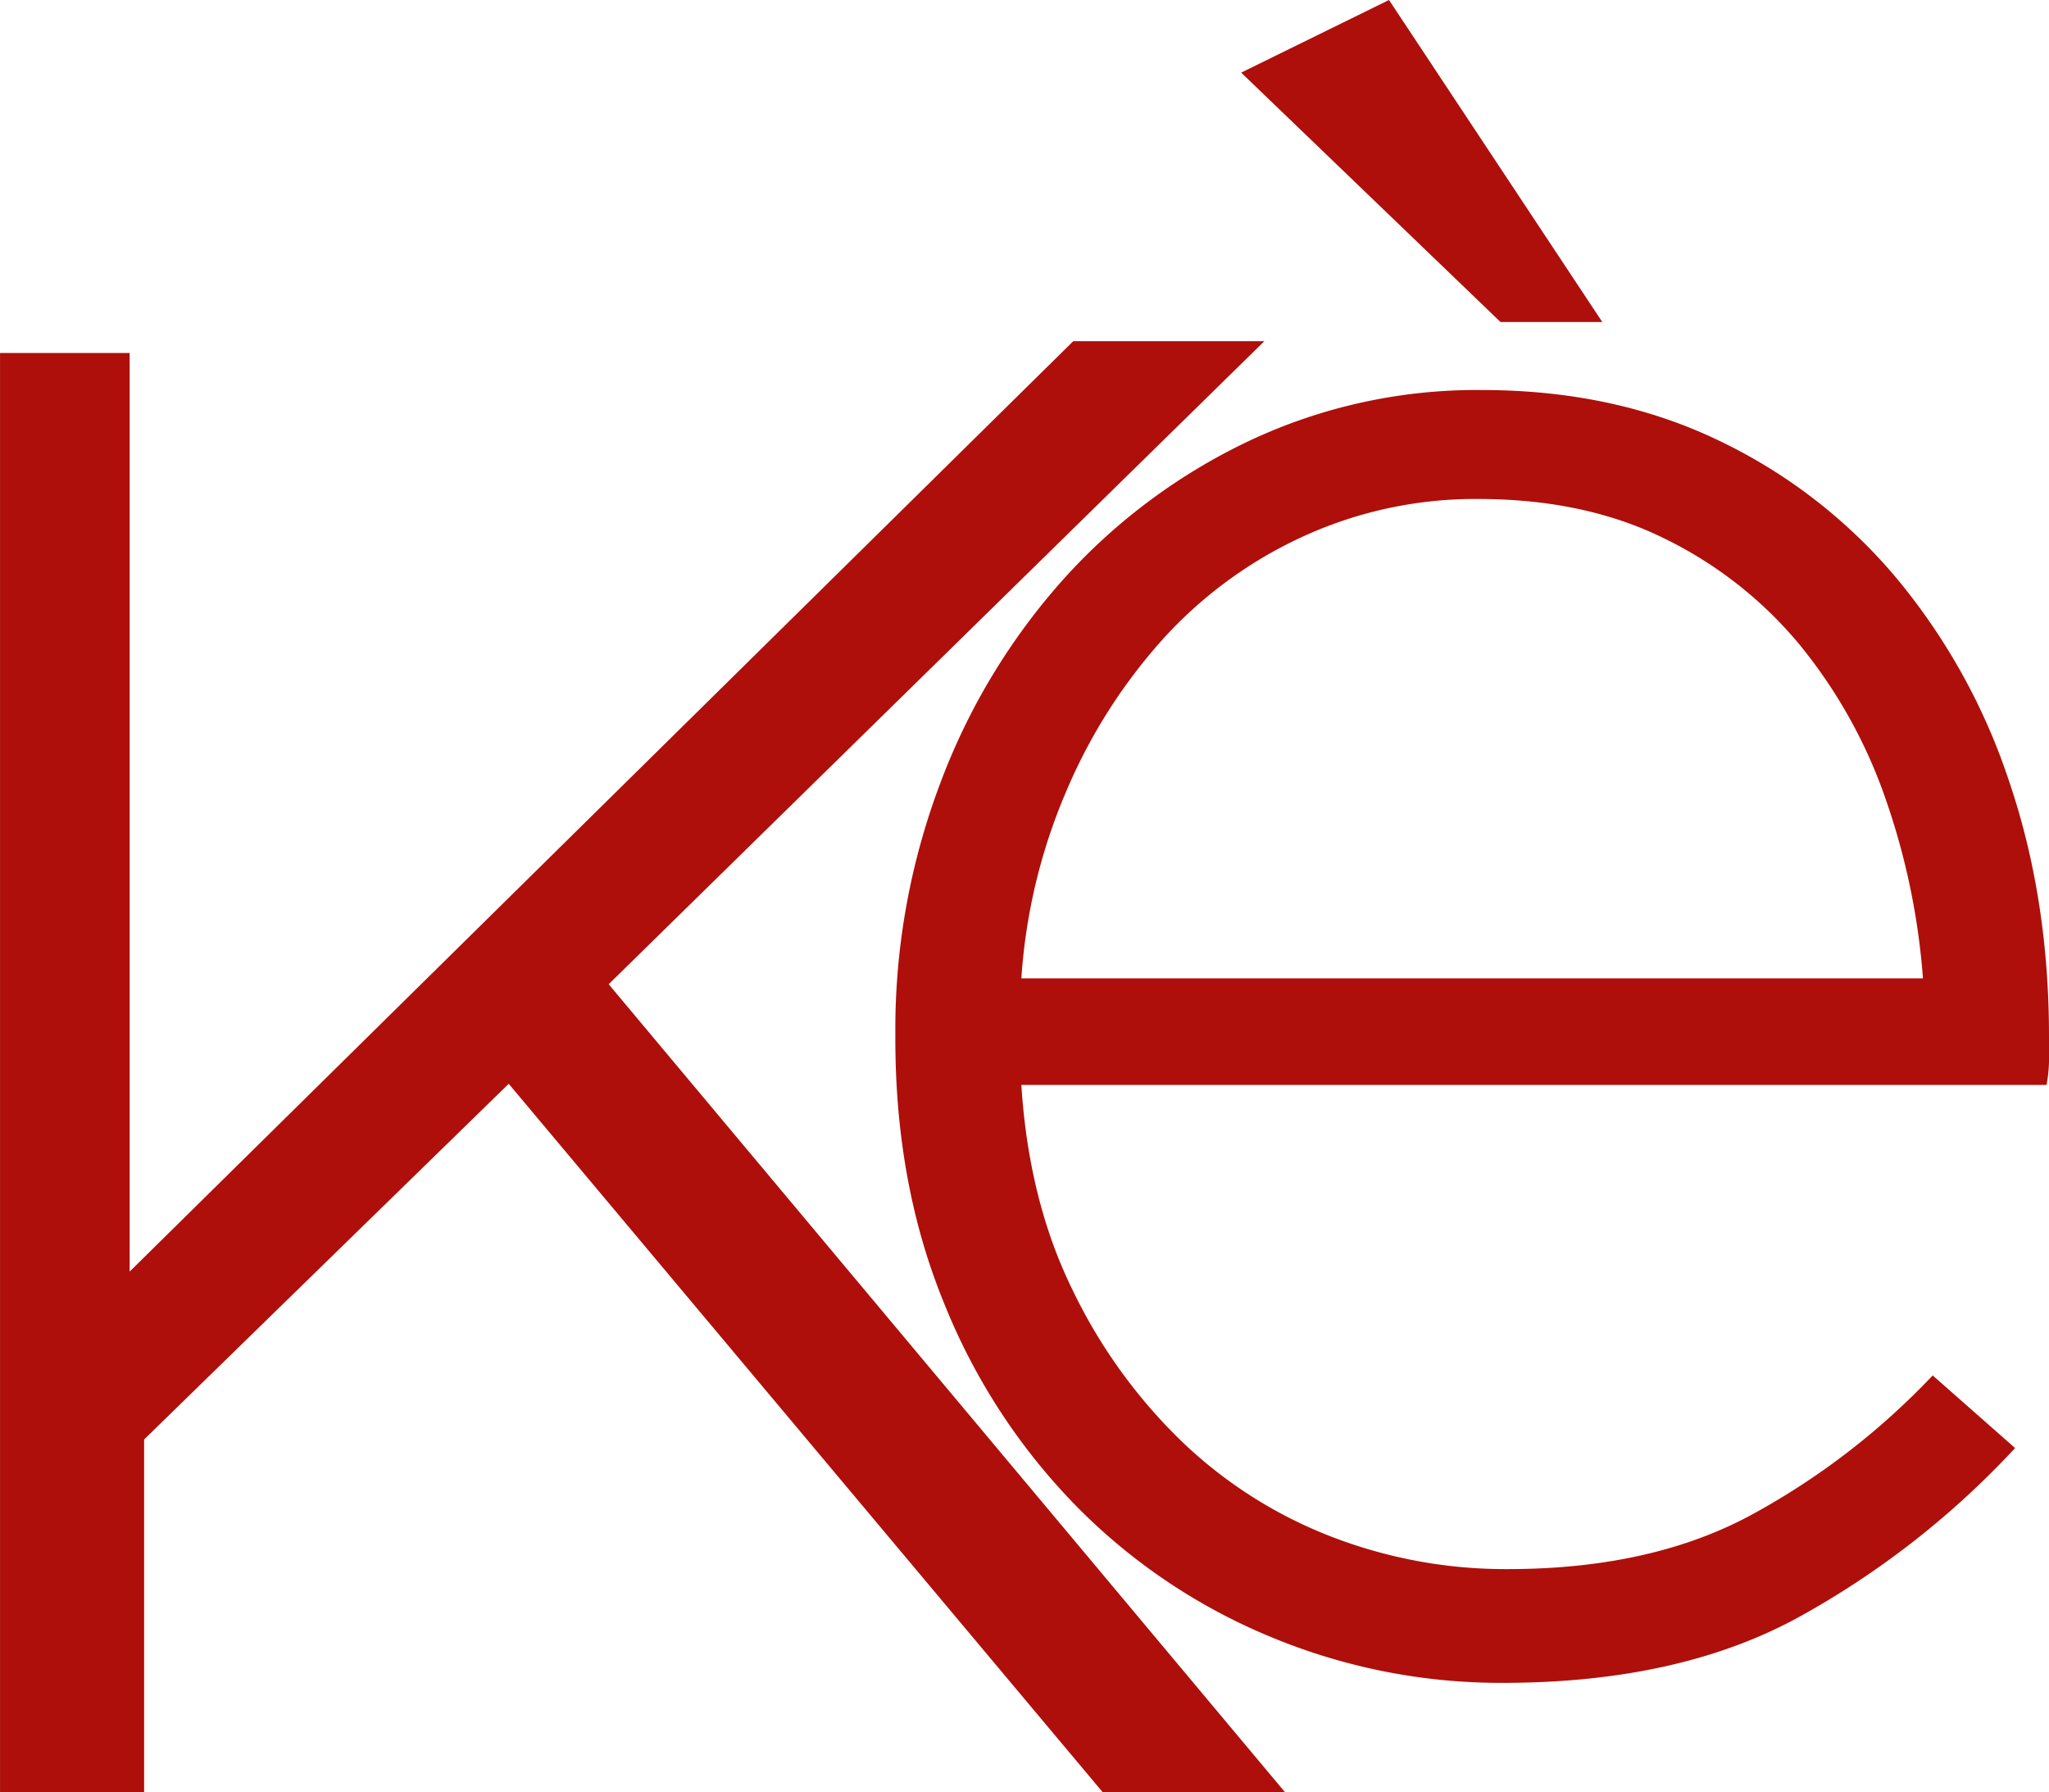
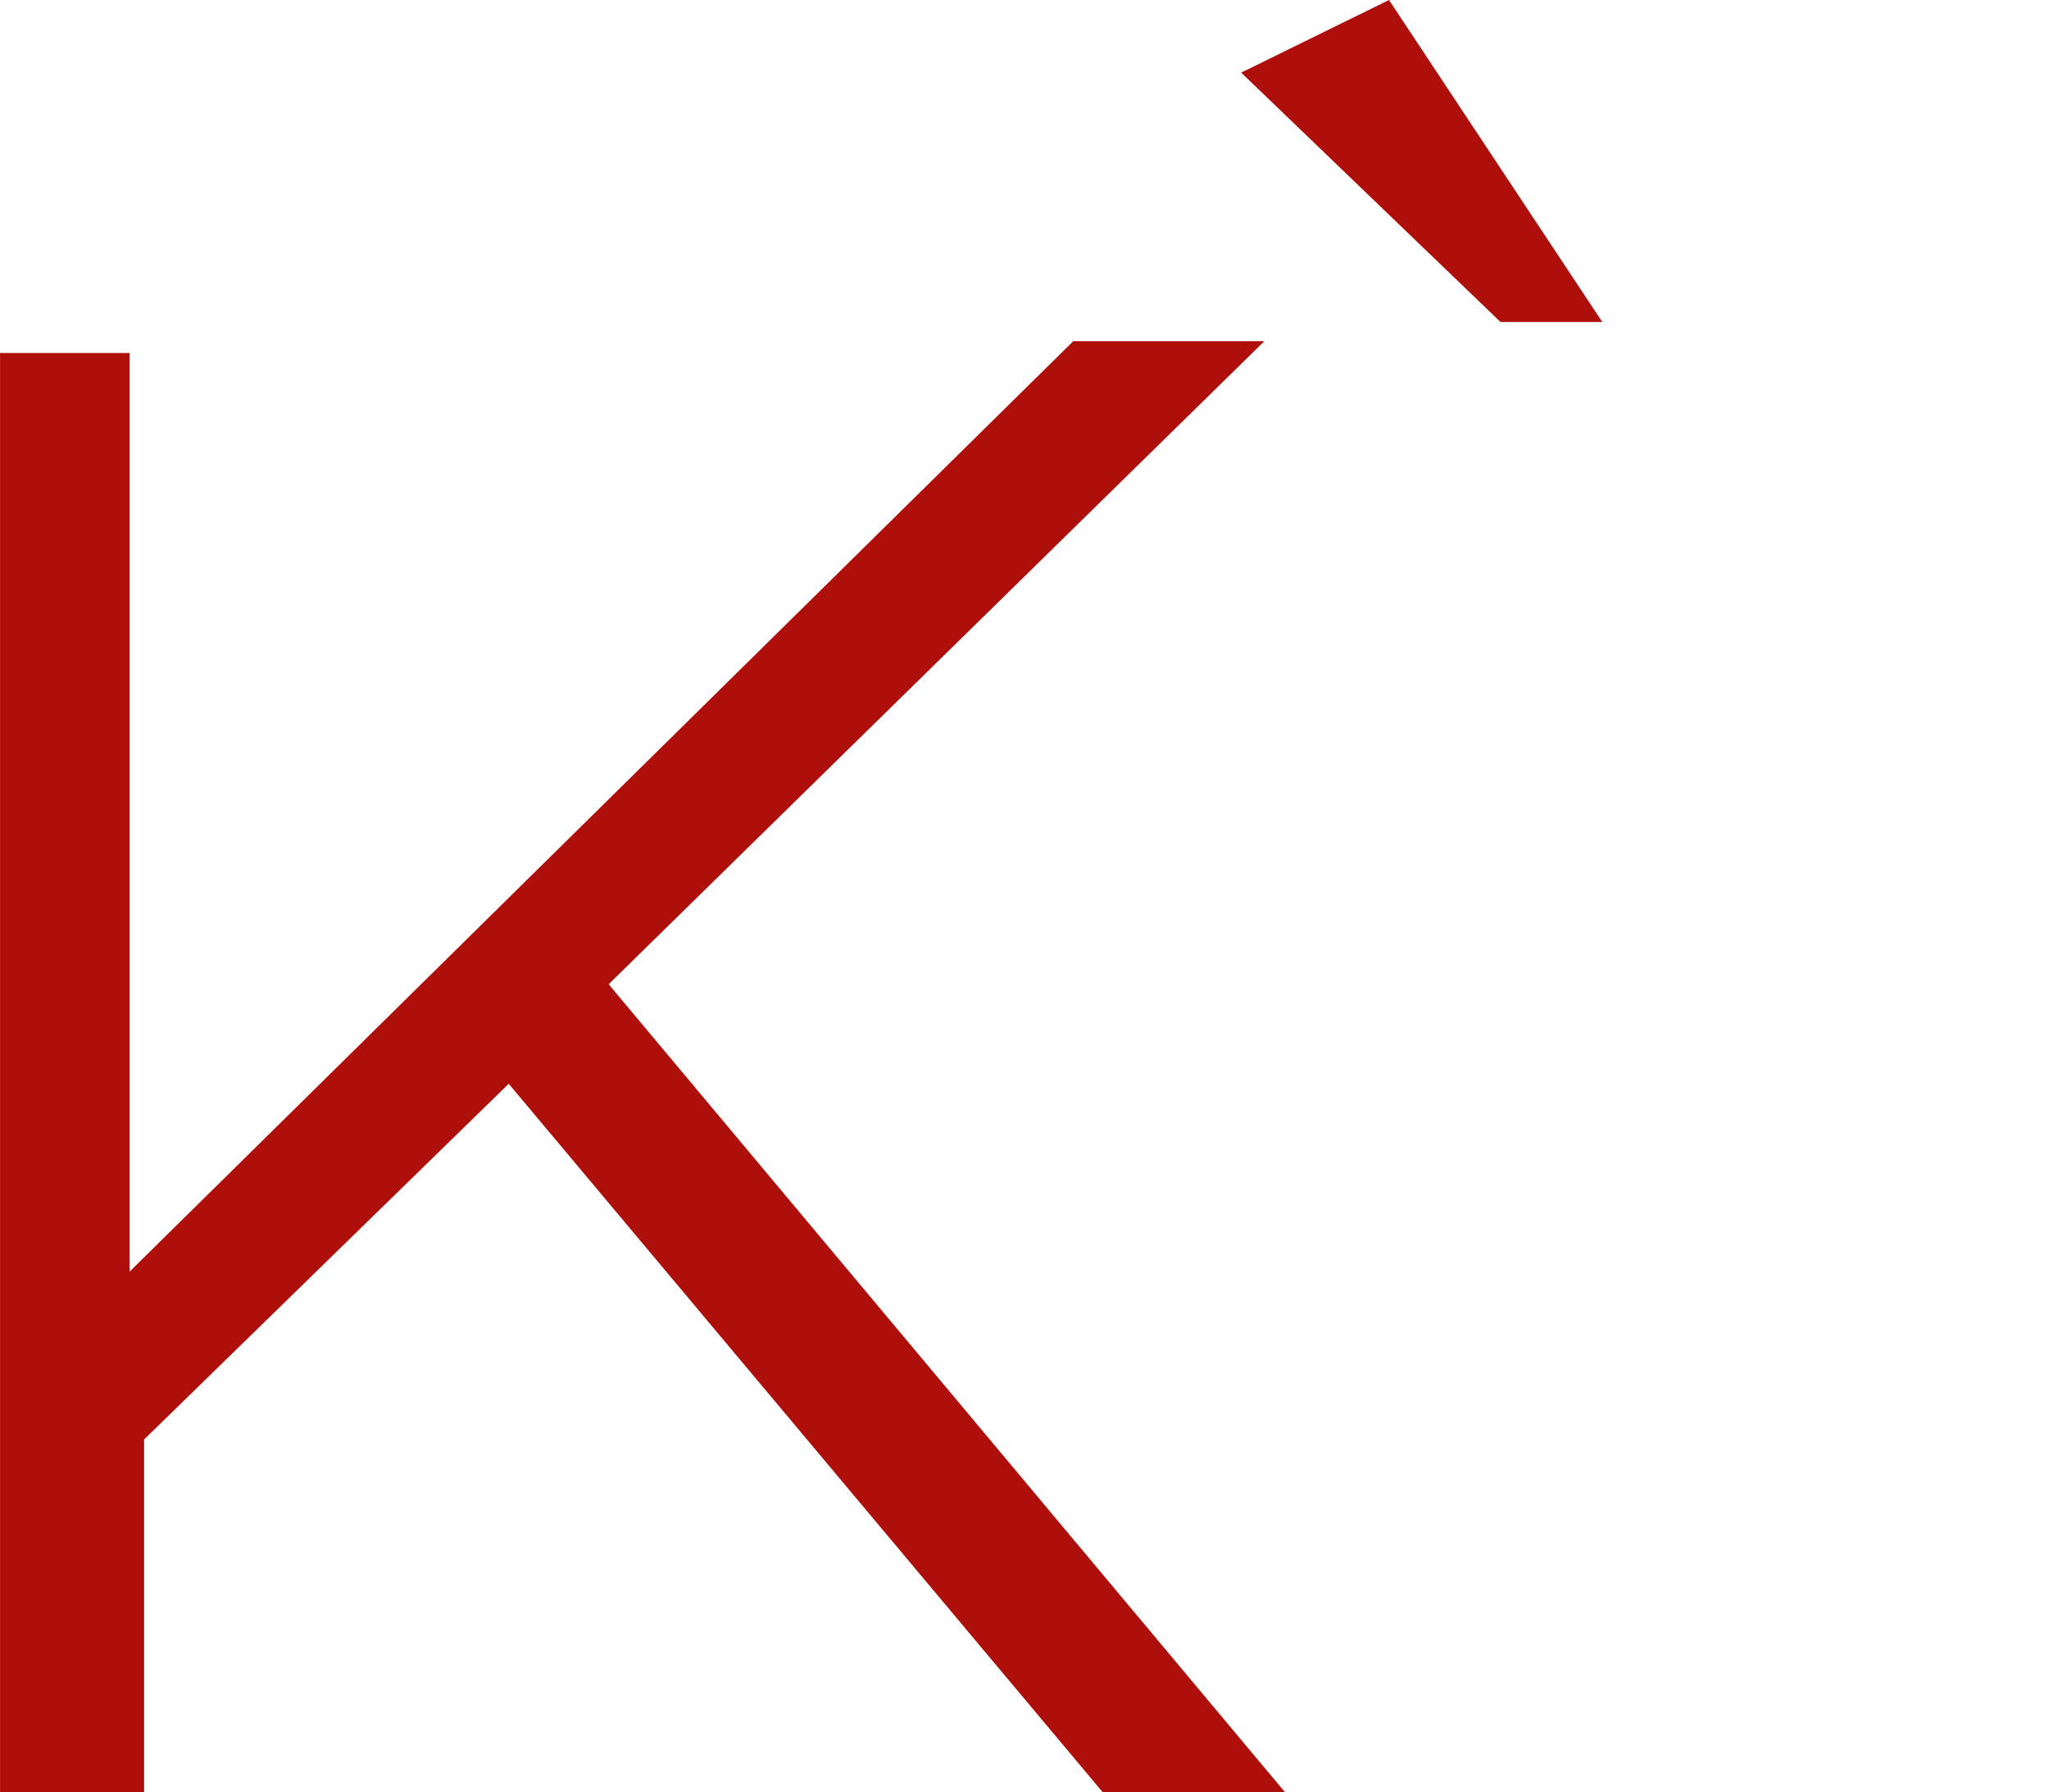
<svg xmlns="http://www.w3.org/2000/svg" id="Raggruppa_300" data-name="Raggruppa 300" width="446.01" height="390.05" viewBox="0 0 446.01 390.05">
  <path id="Tracciato_1074" data-name="Tracciato 1074" d="M2730.951,457.851h-41.6l-205.4,202.484V460.421h-28.216V773.654h31.362V696.876l79.366-77.408,129.3,154.185h39.684L2588.218,597.8Z" transform="translate(-2455.727 -383.604)" fill="#ae0f0a" />
-   <path id="Tracciato_1075" data-name="Tracciato 1075" d="M2774.865,547.135a135.687,135.687,0,0,0-24.8-44.525,115.352,115.352,0,0,0-38.779-29.772q-22.684-10.791-51.168-10.8a116.212,116.212,0,0,0-50.647,11.063,128.177,128.177,0,0,0-40.362,30.036,140.119,140.119,0,0,0-26.9,44.525,151.417,151.417,0,0,0-9.76,54.529v1.059q0,31.611,10.573,57.432a134.609,134.609,0,0,0,28.821,44.256,127.911,127.911,0,0,0,42.306,28.453,130.265,130.265,0,0,0,50.5,10.006q38.6,0,64.776-14.487a187.782,187.782,0,0,0,46.763-36.615l-17.937-15.805a158.422,158.422,0,0,1-38.886,30.031q-21.959,12.121-53.688,12.12a105.187,105.187,0,0,1-38.347-7.074,98.036,98.036,0,0,1-32.536-20.713,115.316,115.316,0,0,1-23.8-33.028q-9.526-19.395-11.114-44.563h223.162a32.865,32.865,0,0,0,.526-5.007v-5.535Q2783.568,572.688,2774.865,547.135ZM2559.88,590.07a123.955,123.955,0,0,1,10.052-41.358,118.371,118.371,0,0,1,21.419-33.193,94.055,94.055,0,0,1,30.422-21.869,89.962,89.962,0,0,1,37.552-7.9q23.277,0,40.728,8.7a88.6,88.6,0,0,1,29.368,23.18,109.4,109.4,0,0,1,18.511,33.2,152.791,152.791,0,0,1,8.2,39.249Z" transform="translate(-2337.558 -377.157)" fill="#ae0f0a" />
  <path id="Tracciato_1076" data-name="Tracciato 1076" d="M2640.687,498.7l-46.427-70.08-32.177,15.807L2618.53,498.7Z" transform="translate(-2291.913 -428.623)" fill="#ae0f0a" />
</svg>